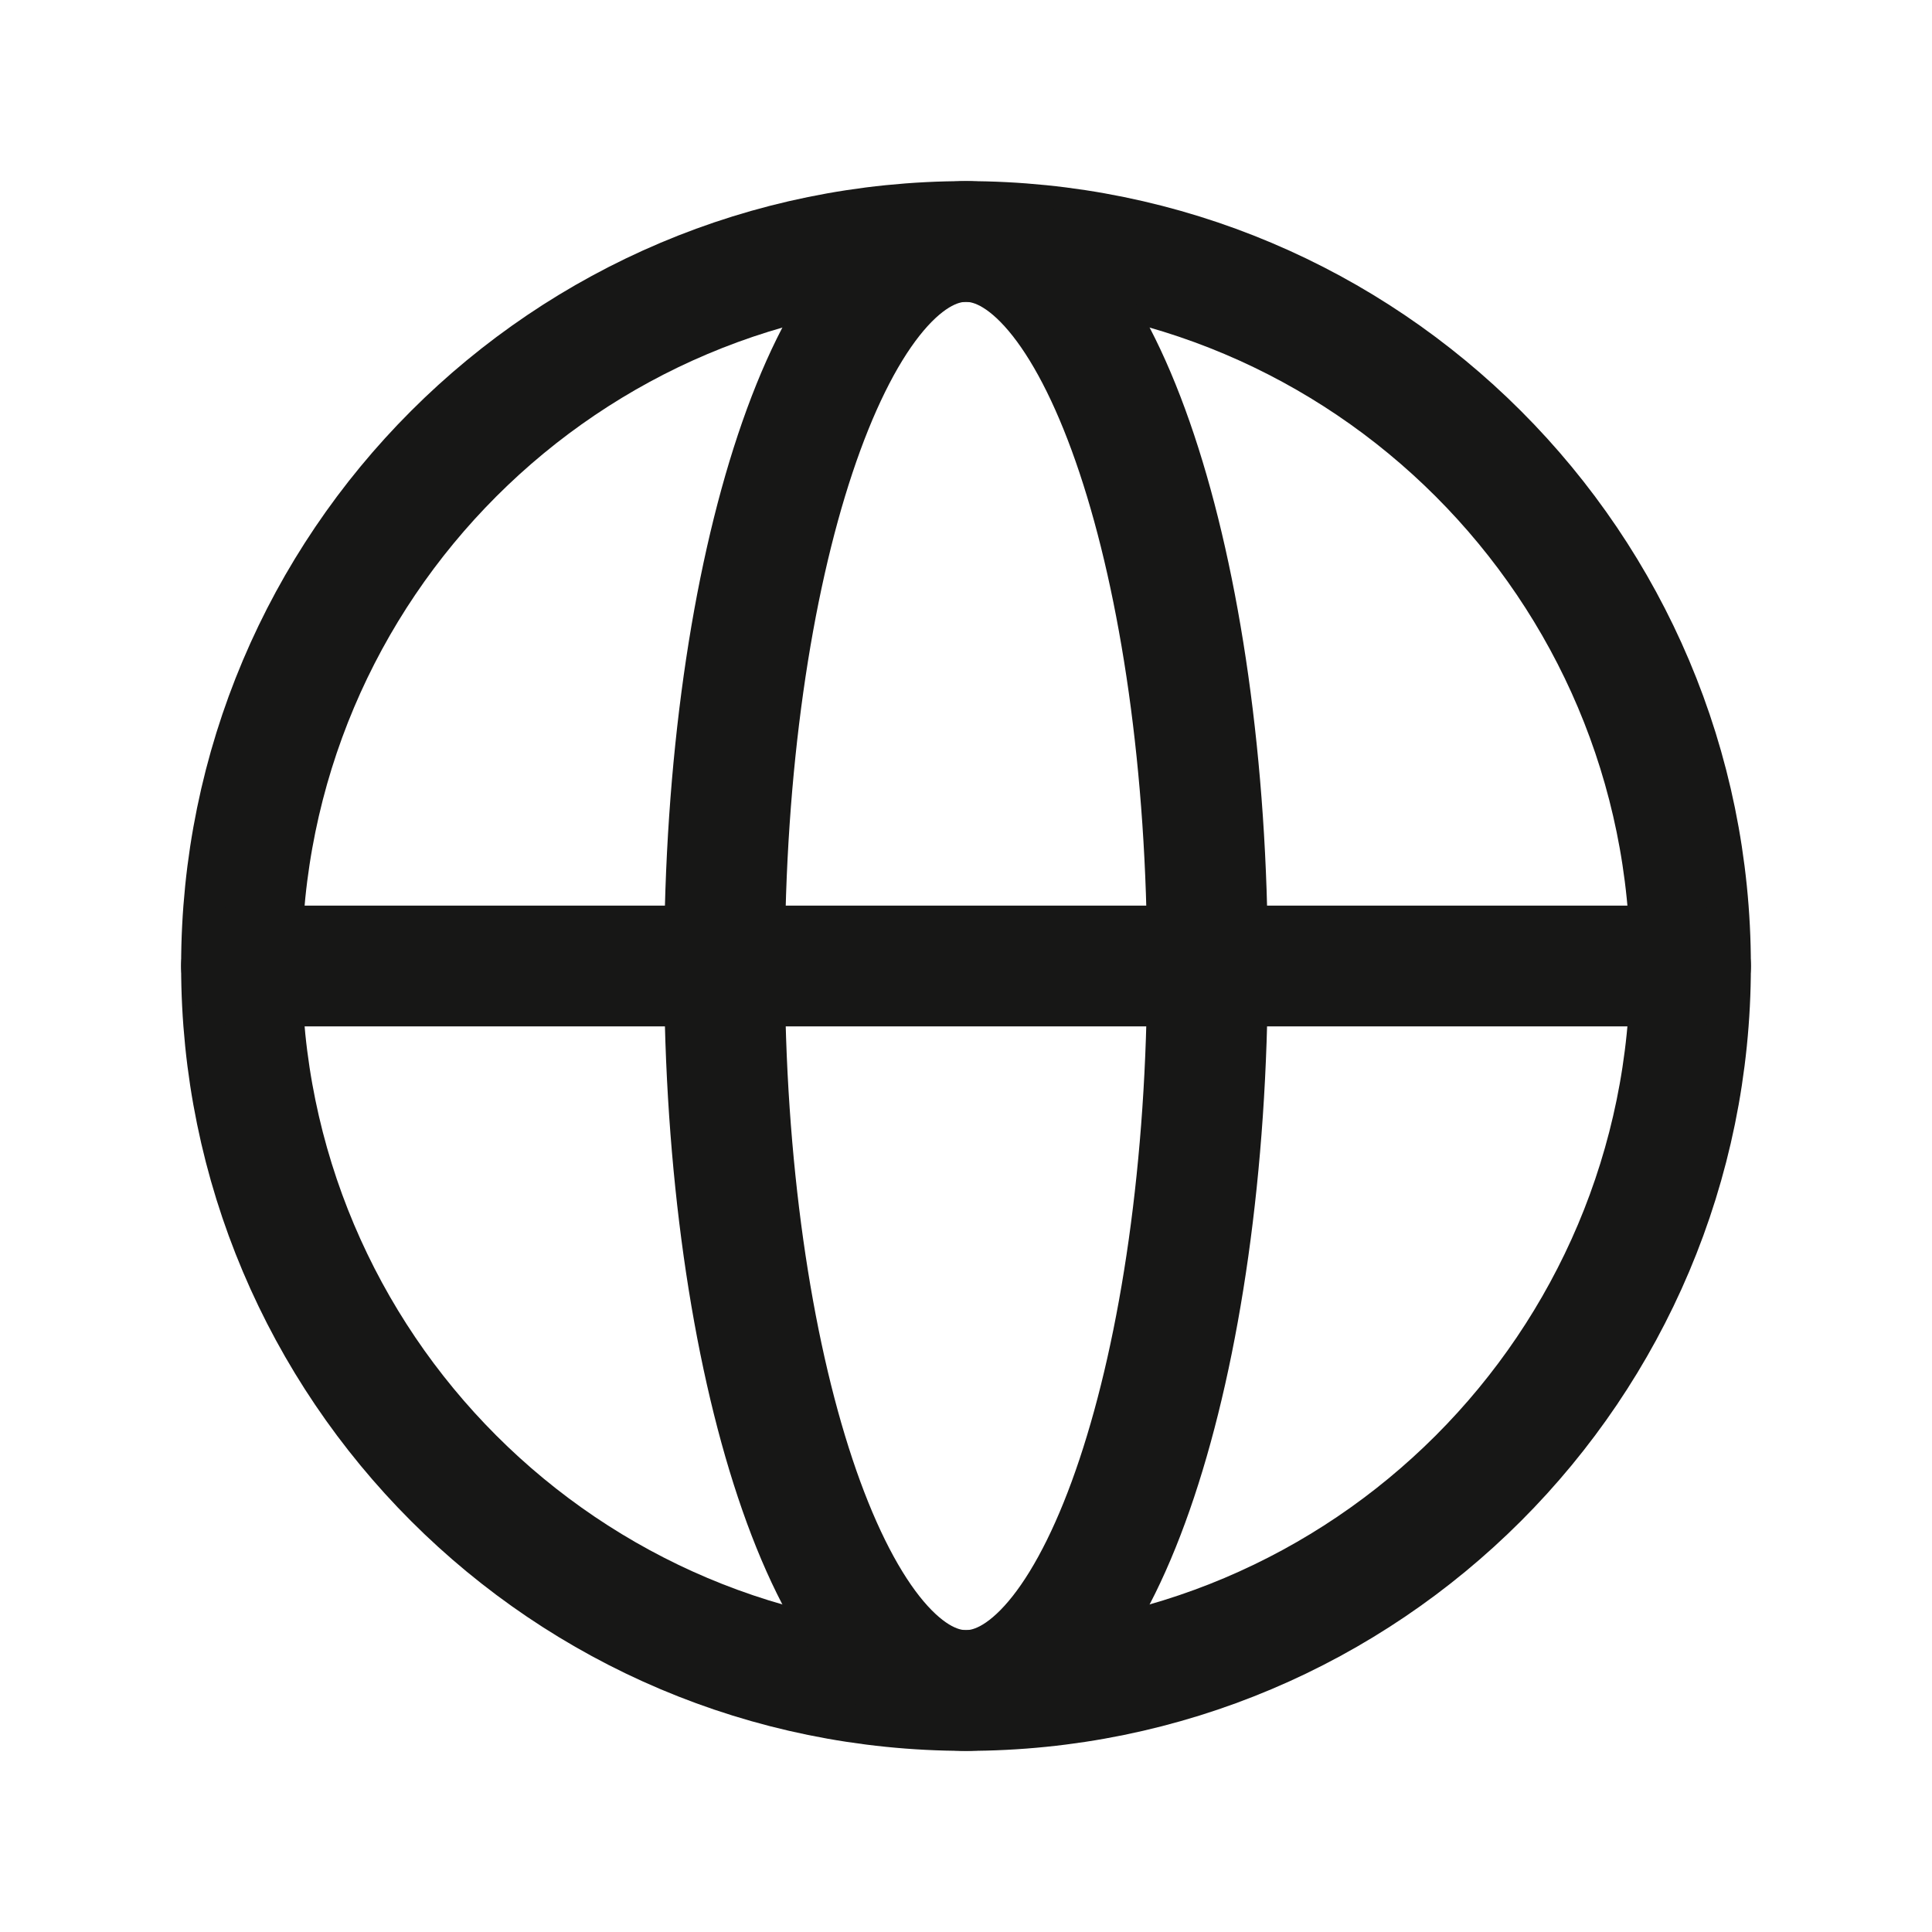
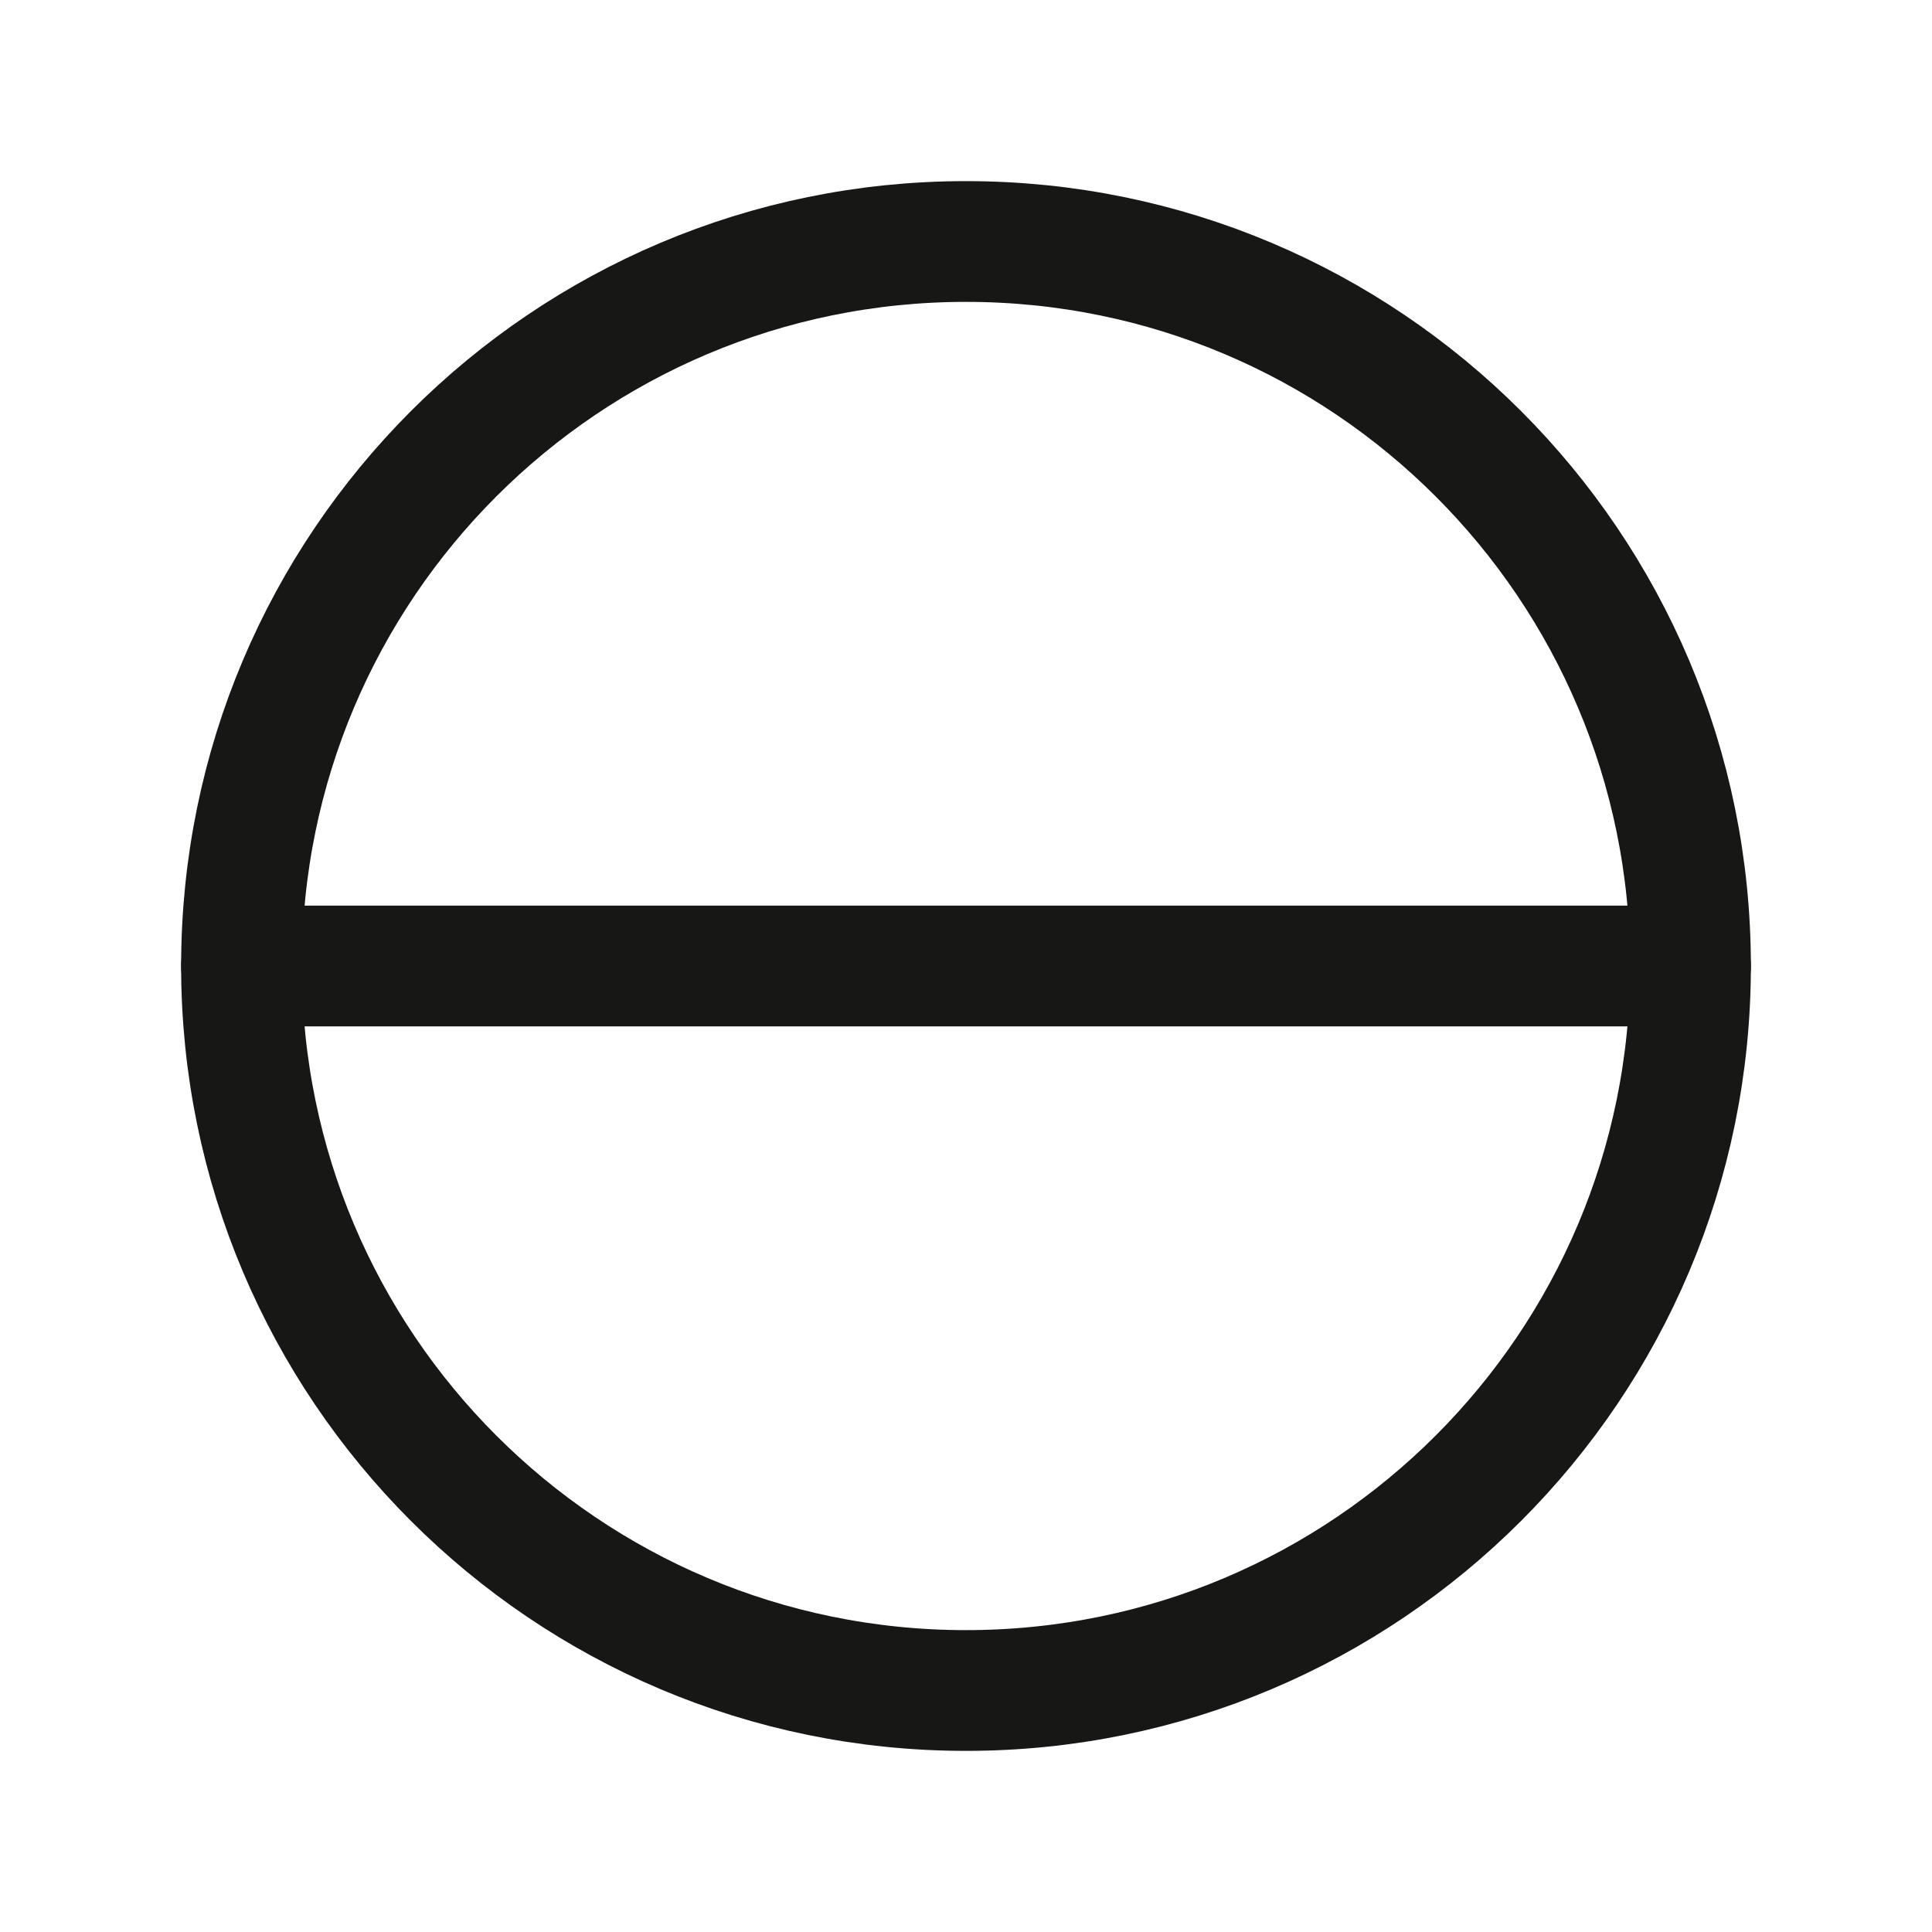
<svg xmlns="http://www.w3.org/2000/svg" width="24" height="24" viewBox="0 0 24 24" fill="none">
  <path d="M12 21C16.971 21 21 16.971 21 12C21 7.029 16.971 3 12 3C7.029 3 3 7.029 3 12C3 16.971 7.029 21 12 21Z" stroke="#171716" stroke-width="1.5" stroke-miterlimit="10" stroke-linecap="round" stroke-linejoin="round" />
  <path d="M3 12H21" stroke="#171716" stroke-width="1.5" stroke-linecap="round" stroke-linejoin="round" />
-   <path d="M12 21C13.657 21 15 16.971 15 12C15 7.029 13.657 3 12 3C10.343 3 9 7.029 9 12C9 16.971 10.343 21 12 21Z" stroke="#171716" stroke-width="1.5" stroke-miterlimit="10" stroke-linecap="round" stroke-linejoin="round" />
</svg>